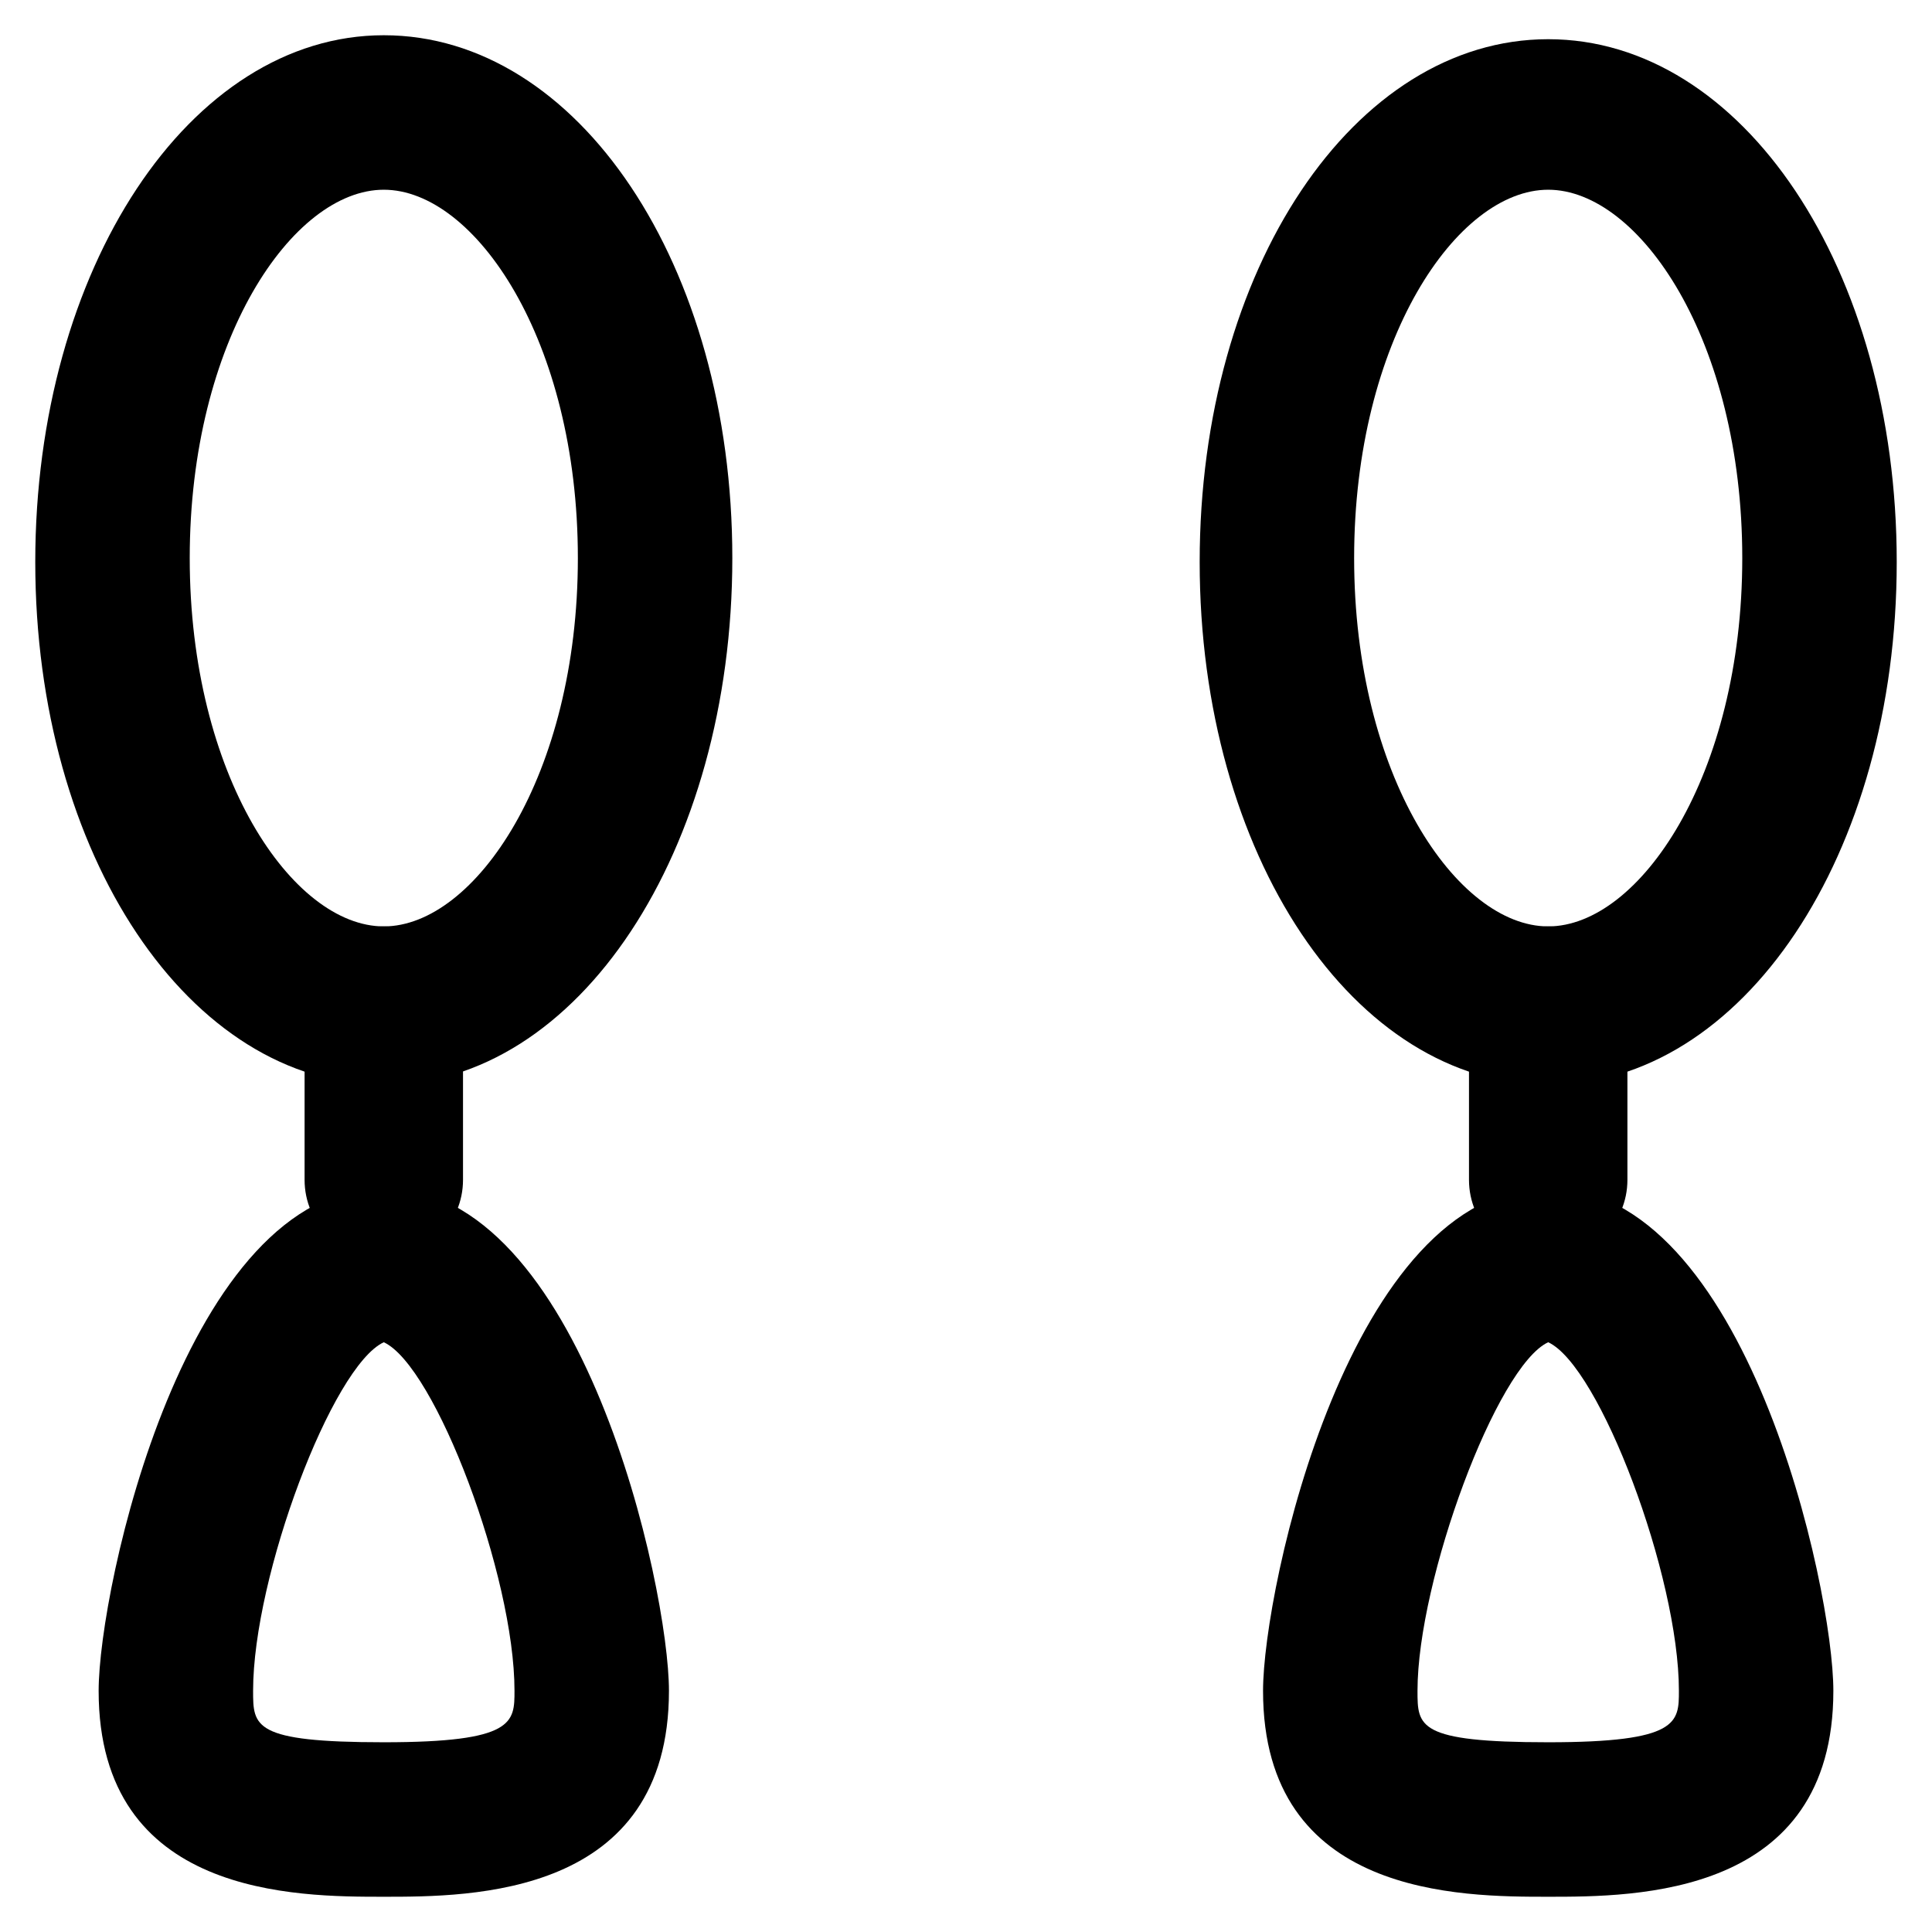
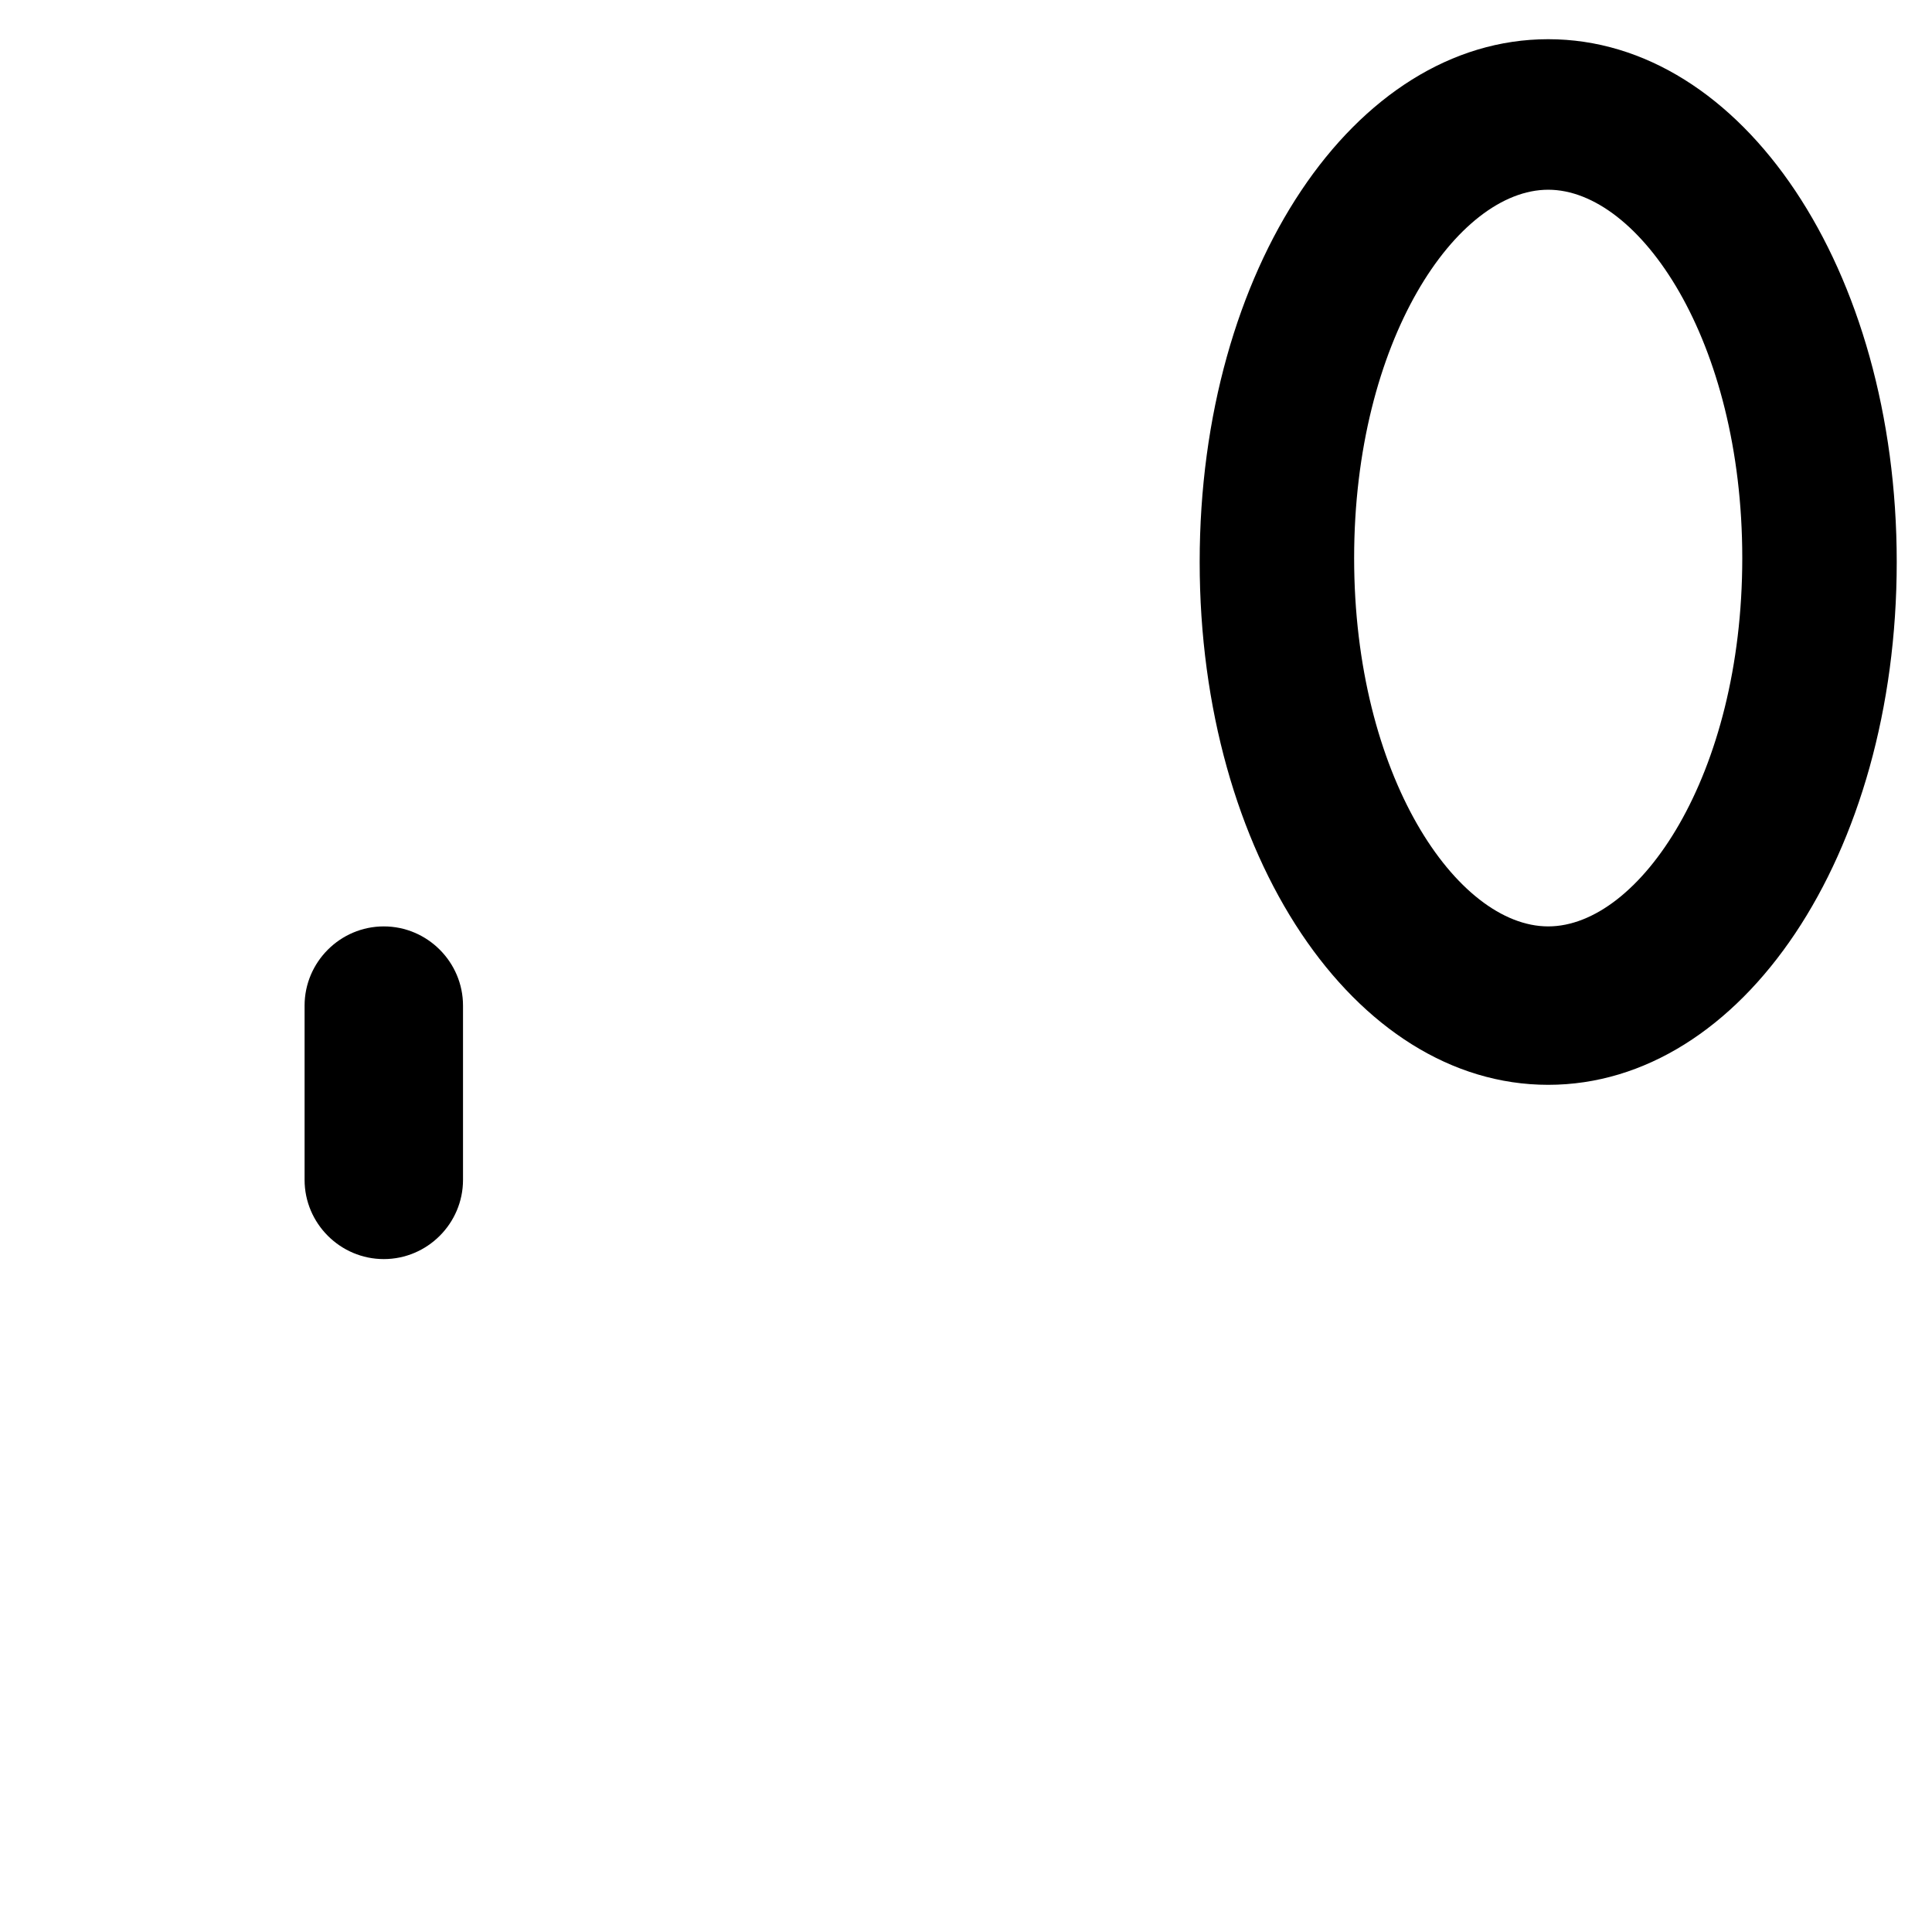
<svg xmlns="http://www.w3.org/2000/svg" fill="#000000" width="800px" height="800px" version="1.1" viewBox="144 144 512 512">
  <g>
-     <path d="m245.71 431.49c-51.43 0-92.363-60.879-92.363-138.55-0.004-77.672 40.934-139.6 92.363-139.6 51.43 0 92.363 60.879 92.363 138.55 0 77.672-40.934 139.6-92.363 139.6zm0-237.21c-24.141 0-51.43 39.887-51.43 97.613s27.289 97.613 51.43 97.613 51.43-39.887 51.43-97.613c0-57.73-27.289-97.613-51.43-97.613z" />
    <path d="m245.71 477.67c-11.547 0-20.992-9.445-20.992-20.992v-46.18c0-11.547 9.445-20.992 20.992-20.992s20.992 9.445 20.992 20.992v46.184c0 11.543-9.445 20.988-20.992 20.988z" />
-     <path d="m245.71 646.66c-23.09 0-75.57 0-75.57-54.578 0-27.289 23.09-133.3 75.57-133.3s75.57 106.01 75.57 133.3c0 54.578-52.48 54.578-75.57 54.578zm0-146.95c-13.645 6.297-34.637 61.926-34.637 92.363 0 9.445 0 13.645 34.637 13.645s34.637-5.246 34.637-13.645c0-30.438-20.992-86.066-34.637-92.363z" />
    <path d="m554.29 431.49c-51.43 0-92.363-60.879-92.363-138.55 0-77.672 40.934-138.55 92.363-138.55 51.43 0 92.363 60.879 92.363 138.55 0.004 77.668-40.93 138.55-92.363 138.55zm0-237.21c-24.141 0-51.43 39.887-51.43 97.613s27.289 97.613 51.43 97.613c24.141 0 51.43-39.887 51.43-97.613 0.004-57.73-27.289-97.613-51.43-97.613z" />
-     <path d="m554.29 477.67c-11.547 0-20.992-9.445-20.992-20.992v-46.18c0-11.547 9.445-20.992 20.992-20.992 11.547 0 20.992 9.445 20.992 20.992v46.184c0 11.543-9.445 20.988-20.992 20.988z" />
-     <path d="m554.29 646.66c-23.09 0-75.57 0-75.57-54.578 0-27.289 23.09-133.3 75.57-133.3 52.48 0 75.57 106.01 75.57 133.3 0.004 54.578-52.477 54.578-75.57 54.578zm0-146.95c-13.645 6.297-34.637 62.977-34.637 92.363 0 9.445 0 13.645 34.637 13.645 34.637 0 34.637-5.246 34.637-13.645 0-30.438-20.992-86.066-34.637-92.363z" />
  </g>
</svg>